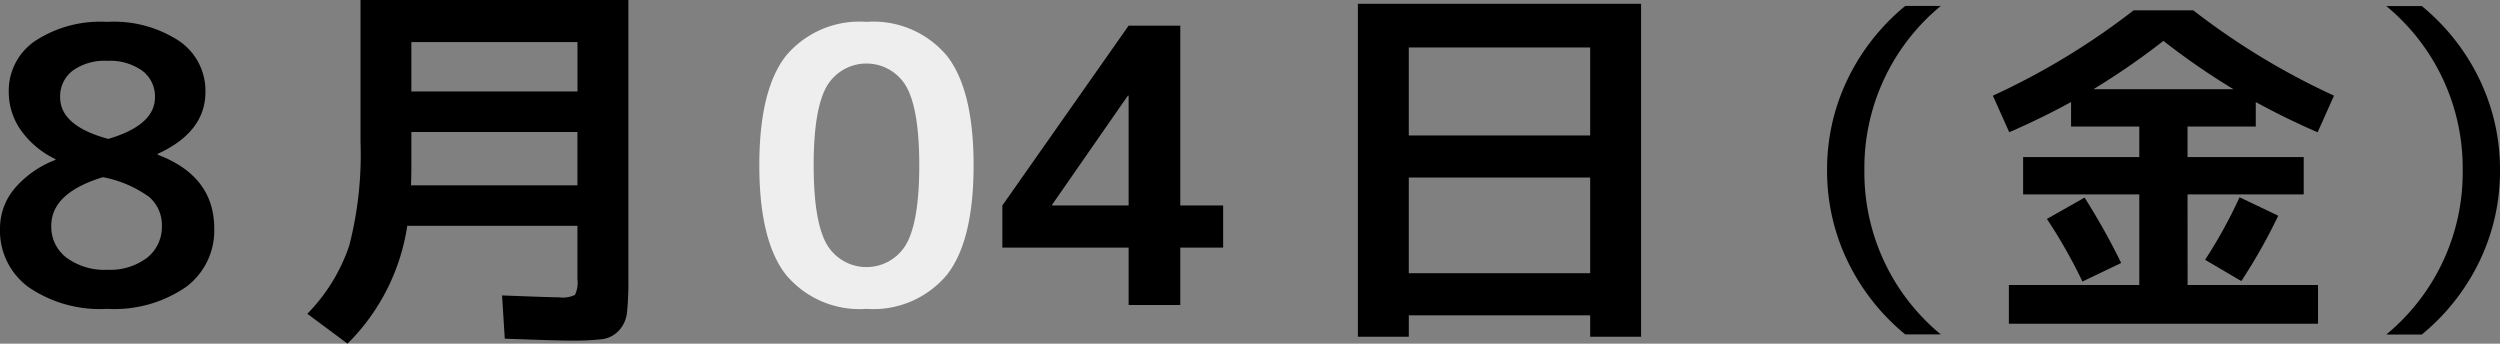
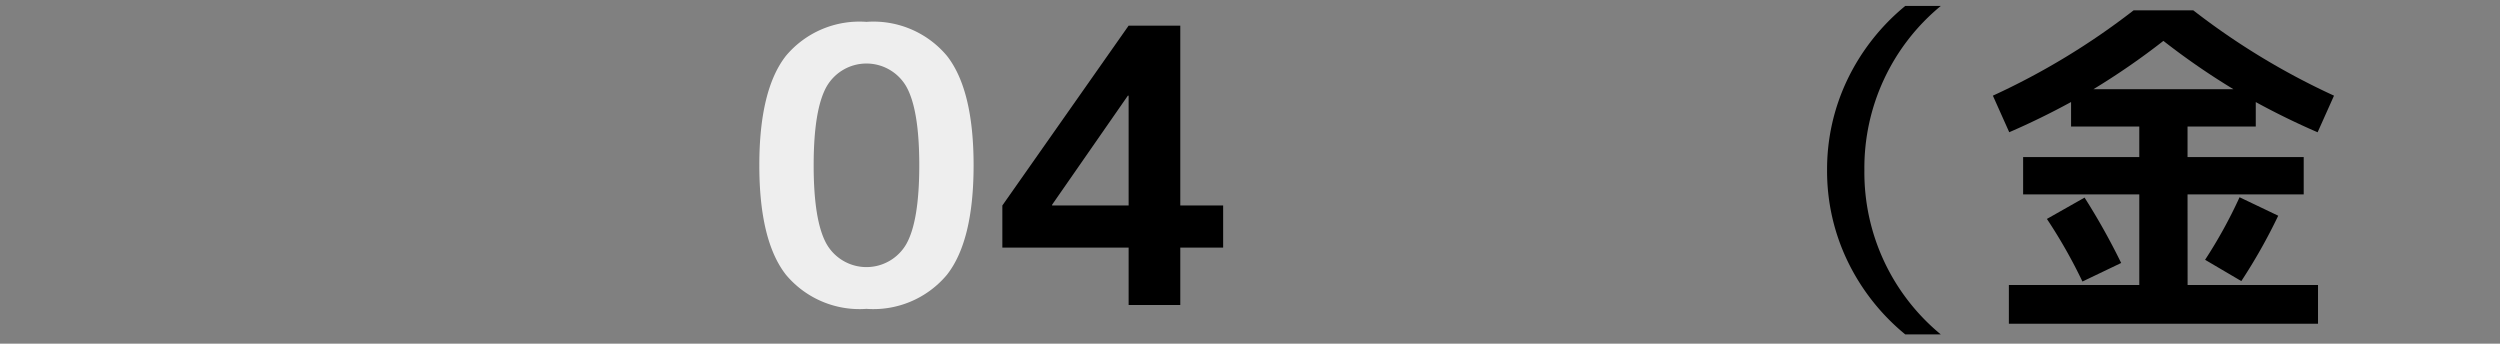
<svg xmlns="http://www.w3.org/2000/svg" viewBox="0 0 182.93 25.145">
  <rect x="0" y="0" width="182.93" height="25.145" fill="#808080" stroke="none" />
  <g id="レイヤー_2" data-name="レイヤー 2">
    <g id="artwork">
-       <path d="M2.548,3.011A8.714,8.714,0,0,1,7.84,1.6a8.718,8.718,0,0,1,5.292,1.414,4.408,4.408,0,0,1,1.9,3.71q0,2.94-3.5,4.536v.056q4.143,1.568,4.144,5.4A5.127,5.127,0,0,1,13.608,21,9.254,9.254,0,0,1,7.84,22.6,9.253,9.253,0,0,1,2.072,21,5.125,5.125,0,0,1,0,16.717a4.537,4.537,0,0,1,1.022-2.87A7.359,7.359,0,0,1,4.06,11.7v-.056a6.559,6.559,0,0,1-2.52-2.1,4.844,4.844,0,0,1-.9-2.828A4.406,4.406,0,0,1,2.548,3.011Zm4.984,9.954q-3.78,1.148-3.78,3.556a2.825,2.825,0,0,0,1.12,2.337,4.661,4.661,0,0,0,2.968.882,4.486,4.486,0,0,0,2.926-.882,2.87,2.87,0,0,0,1.078-2.337,2.693,2.693,0,0,0-.938-2.115A8.452,8.452,0,0,0,7.532,12.965Zm.392-2.8Q11.34,9.156,11.34,7.112a2.336,2.336,0,0,0-.924-1.931A4.063,4.063,0,0,0,7.84,4.452a3.951,3.951,0,0,0-2.534.729A2.348,2.348,0,0,0,4.4,7.112Q4.4,9.214,7.924,10.164Z" />
-       <path d="M25.428,25.145l-2.94-2.185a13.09,13.09,0,0,0,3.066-4.983,26.709,26.709,0,0,0,.826-7.617V0h19.6V20.356a22.891,22.891,0,0,1-.1,2.506,2.28,2.28,0,0,1-.6,1.33,2.03,2.03,0,0,1-1.246.63,19.682,19.682,0,0,1-2.338.1q-.924,0-4.76-.14l-.2-3.164q3.7.141,4.2.141a2,2,0,0,0,1.134-.183,2.012,2.012,0,0,0,.182-1.134V16.521H29.8A15.312,15.312,0,0,1,25.428,25.145ZM30.1,9.66v2.3q0,1.094-.028,1.6h12.18V9.66Zm0-2.968H42.256V3.08H30.1Z" />
      <path d="M57.506,4.089A7.016,7.016,0,0,1,63.4,1.6a7.013,7.013,0,0,1,5.894,2.492Q71.241,6.581,71.24,12.1T69.294,20.1A7.014,7.014,0,0,1,63.4,22.6,7.016,7.016,0,0,1,57.506,20.1q-1.945-2.491-1.945-8.007T57.506,4.089Zm2.982,13.775a3.365,3.365,0,0,0,5.825,0q.951-1.68.952-5.767t-.952-5.769a3.365,3.365,0,0,0-5.825,0q-.951,1.68-.951,5.769T60.488,17.864Z" fill="#eee" />
      <path d="M86.364,15.036H89.5v3.08H86.364v4.2h-3.78v-4.2h-9.24v-3.08l9.24-13.16h3.78Zm-3.78,0V7h-.056l-5.544,7.98v.056Z" />
-       <path d="M99.36.28h20.721V24.641h-3.725V23.072H103.085v1.569H99.36Zm3.725,9.632h13.271V3.473H103.085Zm0,3.08v7h13.271v-7Z" />
      <path d="M136.421,12.456a15.35,15.35,0,0,0,5.59,12.013h-2.6a15.79,15.79,0,0,1-4.238-5.4,15.172,15.172,0,0,1-1.482-6.617,15.171,15.171,0,0,1,1.482-6.616,15.8,15.8,0,0,1,4.238-5.4h2.6A15.349,15.349,0,0,0,136.421,12.456Z" />
      <path d="M160.071,20.854h9.543v2.834H146.993V20.854h9.543V14.225h-8.5V11.494h8.5V9.259h-4.992V7.465q-2.237,1.221-4.524,2.21L145.823,7A52.5,52.5,0,0,0,156.12.757h4.367A52.524,52.524,0,0,0,170.784,7l-1.2,2.679q-2.289-.989-4.525-2.21V9.259h-4.992v2.235h8.5v2.731h-8.5Zm-10.295-4.835,2.756-1.561a49.147,49.147,0,0,1,2.678,4.784L152.376,20.6A37.311,37.311,0,0,0,149.776,16.019Zm13.65-9.491A52.637,52.637,0,0,1,158.3,2.992a52.637,52.637,0,0,1-5.122,3.536Zm3.276,9.256a40.748,40.748,0,0,1-2.7,4.784l-2.651-1.559a34.845,34.845,0,0,0,2.522-4.576Z" />
-       <path d="M180.2,12.456A15.349,15.349,0,0,0,174.61.444h2.6a15.812,15.812,0,0,1,4.238,5.4,15.157,15.157,0,0,1,1.482,6.616,15.158,15.158,0,0,1-1.482,6.617,15.8,15.8,0,0,1-4.238,5.4h-2.6A15.35,15.35,0,0,0,180.2,12.456Z" />
    </g>
  </g>
</svg>